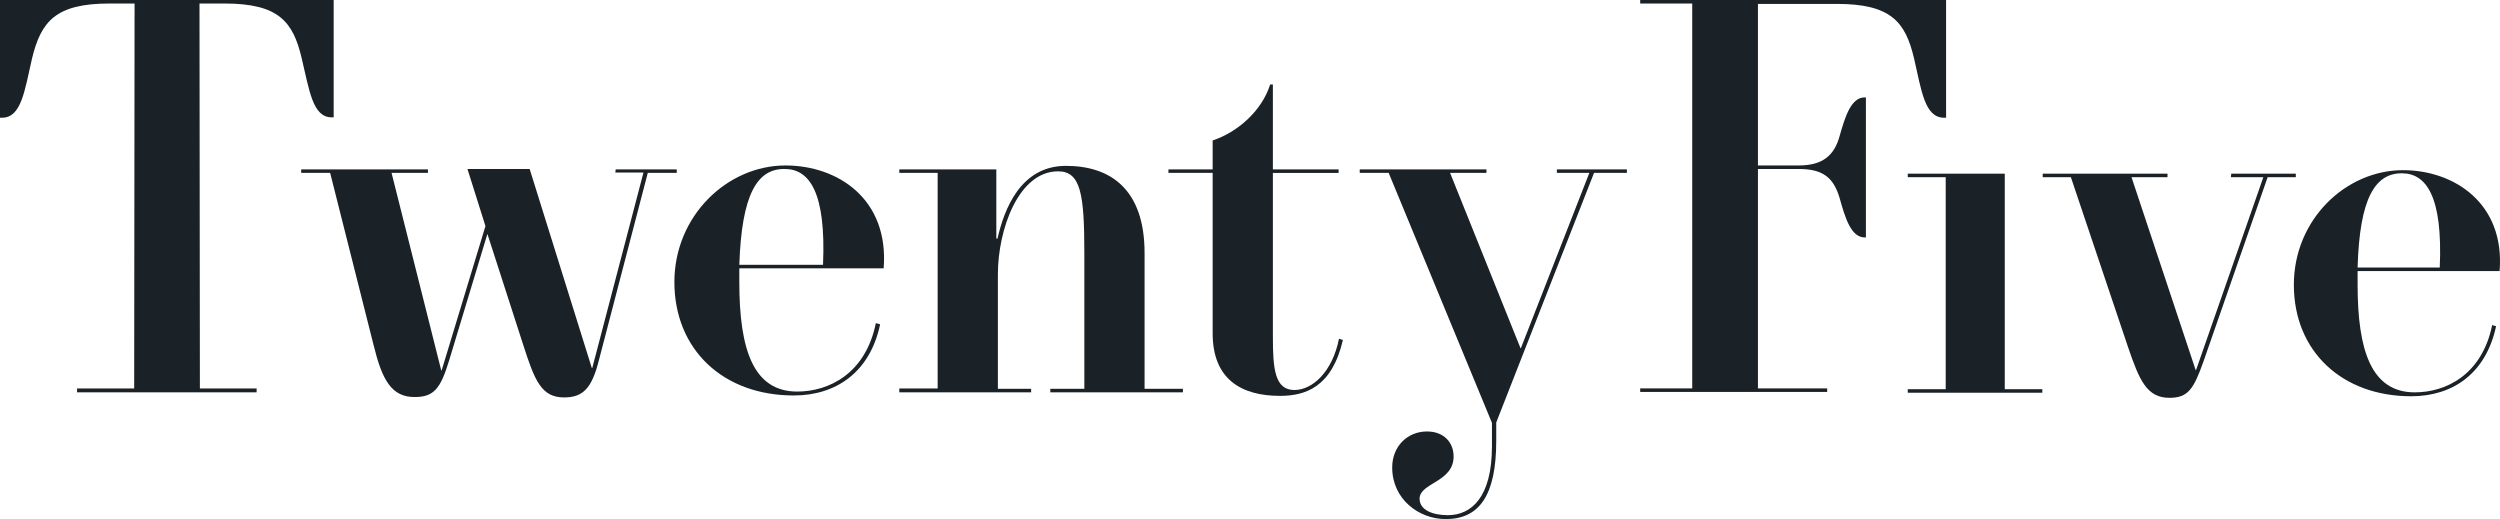
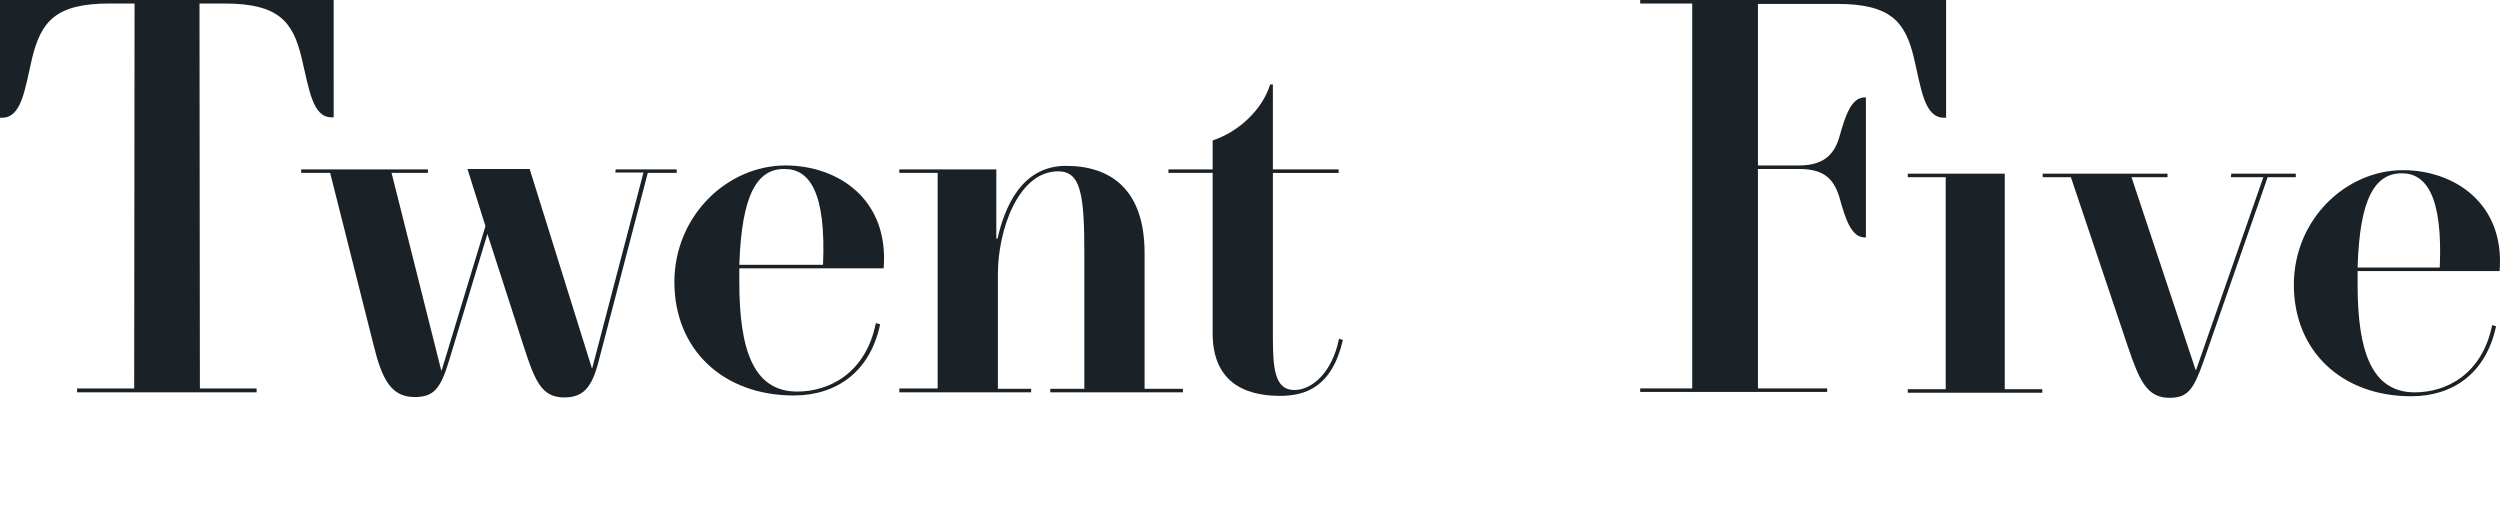
<svg xmlns="http://www.w3.org/2000/svg" version="1.1" id="Layer_1" x="0px" y="0px" viewBox="0 0 639.1 132.7" style="enable-background:new 0 0 639.1 132.7;" xml:space="preserve">
  <style type="text/css">
	.st0{fill:#1B2227;}
</style>
  <path class="st0" d="M157.4,43.3H173v0.9h-7.4l-12.5,47.9c-1.8,7.2-4.1,9.5-8.9,9.5c-5.8,0-7.5-4.3-10.4-13.3l-9.2-28.5l-9.8,32.4  c-2.2,7.2-3.9,9.3-8.8,9.3c-5.9,0-8.3-4.3-10.5-13.3l-11.1-44H77v-0.9h32.4v0.9h-9.3l12.7,50.5h0.1l11.2-36.9l-4.6-14.6h15.9  l15.9,50.9h0.1l13.1-50h-7.2L157.4,43.3L157.4,43.3z" />
  <path class="st0" d="M189,68.6V72v0.1c0,17.1,3.5,28,14.8,28c8.1,0,17.5-4.6,20.1-17.5l1.1,0.3c-2.6,12.3-11.3,18.2-22.1,18.2  c-18,0-30.5-11.7-30.5-29c0-16.9,13.5-29.8,28.4-29.8c13.3,0,26.5,8.5,25.1,26.3C225.9,68.6,189,68.6,189,68.6z M189,67.7h21.4  c0.8-18.6-3.5-24.5-9.8-24.5C193.6,43.1,189.6,49.6,189,67.7z" />
  <path class="st0" d="M229.9,99.3h9.8V44.2h-9.8v-0.9h24.8V61h0.3c1.7-7.5,5.9-18.6,17.5-18.6c11.2,0,20.1,5.8,20.1,22.3v34.7h9.8  v0.9h-33.9v-0.9h8.7V64.7c0-15-0.9-20.9-6.7-20.9c-10.2,0-15.4,15-15.4,26.3v29.3h8.5v0.9h-33.7L229.9,99.3L229.9,99.3z" />
  <path class="st0" d="M310,85.2v-41h-11.3v-0.9H310v-7.4c6.4-2.1,12.6-7.6,14.7-14.3h0.7v21.7h16.8v0.9h-16.8v42  c0,8.1,0.5,13.5,5.5,13.5c4.6,0,9.7-4.6,11.4-13.1l1,0.3c-2.8,12.1-9.6,14.3-16.1,14.3C317.5,101.2,310,97.1,310,85.2z" />
-   <path class="st0" d="M355.9,119.5c0-5.3,3.8-9.2,8.9-9.2c4.3,0,6.8,2.8,6.8,6.4c0,6.6-8.7,6.7-8.7,10.8c0,2.9,3.4,4.2,7.2,4.2  c6,0,11.3-4.5,11.3-17.6v-6L355,44.2h-7.4v-0.9H380v0.9h-9.3l18,44.8h0.1l17.5-44.8H398v-0.9h17.9v0.9h-8.4l-25,63.8v4.7  c0,13.9-4.3,20-12.9,20C362.7,132.7,355.9,127.6,355.9,119.5z" />
  <path class="st0" d="M497.6,30.1H497c-5,0-5.8-7-7.7-15.2C487.1,5.6,483.4,1,469.6,1h-20.2v41.3h10.4c6,0,9.1-2.4,10.5-7.6  c1.4-4.9,2.9-9.8,6.4-9.8h0.3v35.8h-0.3c-3.5,0-5-5-6.4-10c-1.6-5.5-4.5-7.5-10.5-7.5h-10.4v56.1h17.7v0.9h-47.8v-0.9h13.3V0.9  h-13.3V0h78.2v30.1H497.6z" />
  <path class="st0" d="M487.7,100.4v-0.9h9.7V45.3h-9.7v-0.9h24.8v55.1h9.6v0.9H487.7z" />
  <path class="st0" d="M570.4,44.4h16.5v0.9h-7.2l-16.4,47.1c-2.5,7-3.9,9.3-8.7,9.3c-5.8,0-7.7-4.5-10.6-13l-14.6-43.4h-7.2v-0.9  h31.9v0.9h-9.2l16.4,49.3h0.1l17.2-49.3h-8.3L570.4,44.4L570.4,44.4z" />
  <path class="st0" d="M602.7,69.3v3.4v0.1c0,16.8,3.5,27.5,14.6,27.5c8,0,17.2-4.5,19.8-17.2l1,0.3c-2.6,12.1-11.1,17.9-21.7,17.9  c-17.7,0-30-11.5-30-28.5c0-16.7,13.3-29.3,27.9-29.3c13,0,26.1,8.4,24.7,25.8C639,69.3,602.7,69.3,602.7,69.3z M602.7,68.4h21  c0.8-18.3-3.5-24.1-9.7-24.1C607.2,44.3,603.2,50.6,602.7,68.4z" />
  <path class="st0" d="M0,0v30.1h0.5c5,0,5.8-7,7.7-15.2c2.3-9.4,6-14,19.8-14c1.6,0,6.4,0,6.4,0l-0.1,98.4H19.7v1h45.9v-1H51.1  L51,0.9c0,0,4.8,0,6.4,0c13.8,0,17.5,4.6,19.7,13.9c2,8.3,2.8,15.2,7.7,15.2h0.5V0H0z" />
</svg>